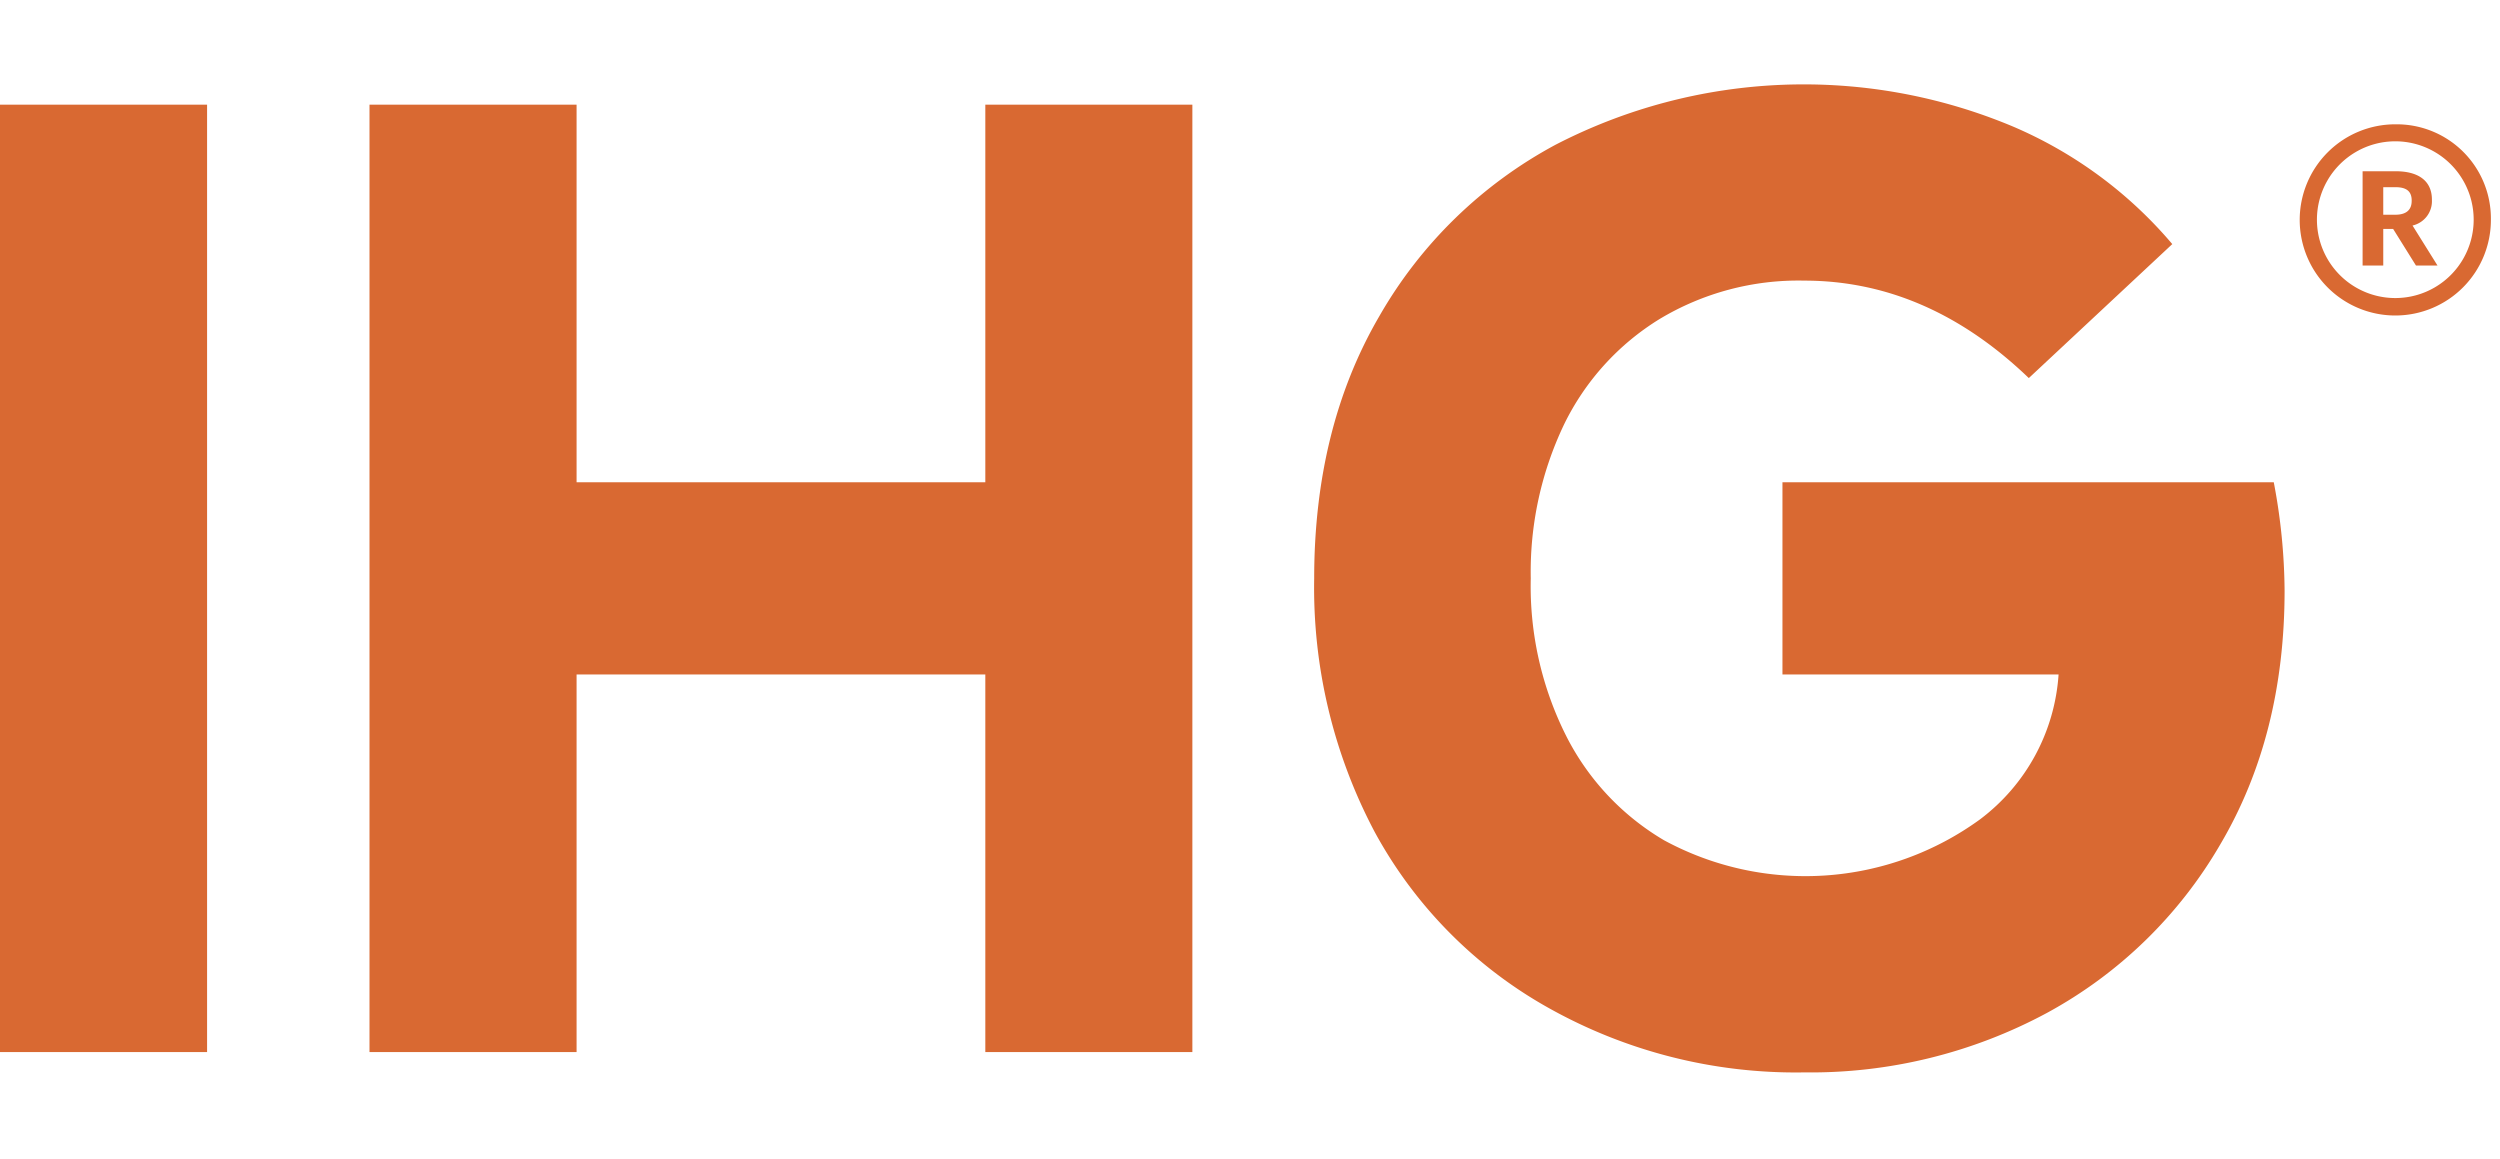
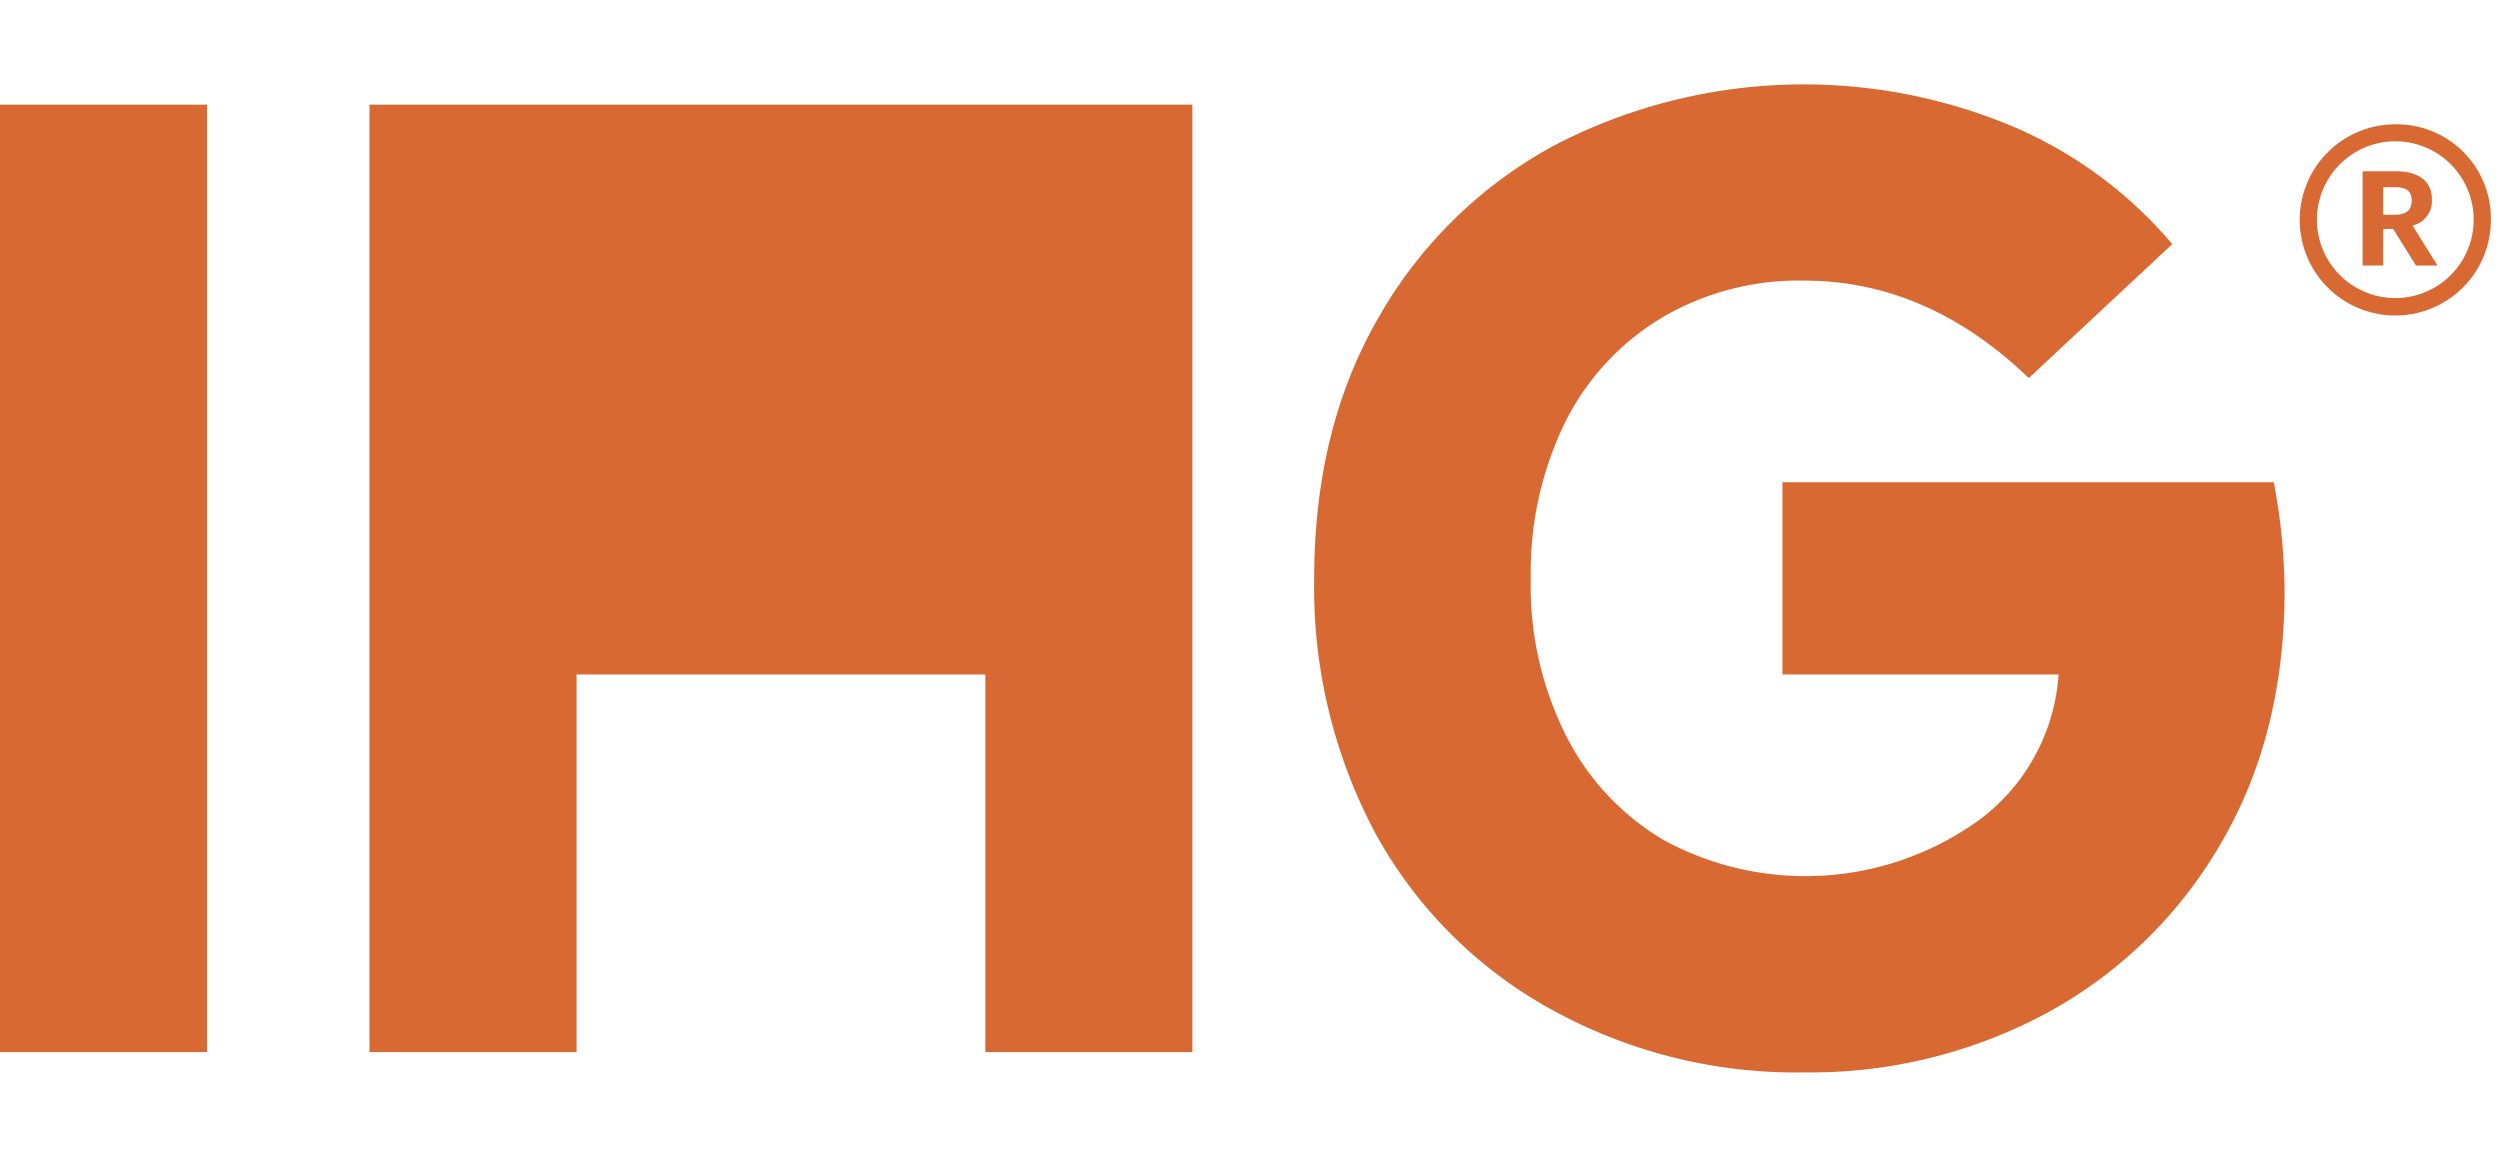
<svg xmlns="http://www.w3.org/2000/svg" viewBox="0 -4.997 222.666 98.193" width="2500" height="1159">
-   <path d="M18.444 1.81H0V86.19h18.444zM32.91 86.19h18.444V52.56h36.405v33.632H106.2V1.81H87.759v33.63H51.354V1.81H32.91zM180.698 26.16l12.779-11.934a38.267 38.267 0 0 0-14.225-10.486 48.132 48.132 0 0 0-40.685 1.627 39.75 39.75 0 0 0-15.732 15.309Q117.051 30.619 117.05 44a46.475 46.475 0 0 0 5.366 22.542 39.59 39.59 0 0 0 15.429 15.67A45 45 0 0 0 160.688 88a44.385 44.385 0 0 0 21.639-5.304 39.83 39.83 0 0 0 15.429-15.009q5.724-9.7 5.724-22.601a53.047 53.047 0 0 0-.963-9.645h-43.76v17.118h24.593a17.6 17.6 0 0 1-6.991 12.9 26.426 26.426 0 0 1-28.148 1.866 22.617 22.617 0 0 1-8.68-9.22A29.665 29.665 0 0 1 136.339 44a30.456 30.456 0 0 1 2.953-13.683 22.65 22.65 0 0 1 8.498-9.402 23.985 23.985 0 0 1 12.899-3.436q10.97 0 20.01 8.679m41.156-14.126a8.514 8.514 0 1 1-8.513-8.474 8.39 8.39 0 0 1 8.513 8.474m-1.534 0a6.98 6.98 0 1 0-13.96.04 6.98 6.98 0 1 0 13.96-.04m-3.221 4.104h-1.918l-2.033-3.259h-.881v3.259h-1.84V7.738h2.952c1.955 0 3.222.806 3.222 2.532v.038a2.222 2.222 0 0 1-1.727 2.264zm-2.3-5.792c0-.88-.539-1.187-1.458-1.187h-1.074v2.454h1.074c.96 0 1.457-.42 1.457-1.227z" fill="#d96932" />
+   <path d="M18.444 1.81H0V86.19h18.444zM32.91 86.19h18.444V52.56h36.405v33.632H106.2V1.81H87.759H51.354V1.81H32.91zM180.698 26.16l12.779-11.934a38.267 38.267 0 0 0-14.225-10.486 48.132 48.132 0 0 0-40.685 1.627 39.75 39.75 0 0 0-15.732 15.309Q117.051 30.619 117.05 44a46.475 46.475 0 0 0 5.366 22.542 39.59 39.59 0 0 0 15.429 15.67A45 45 0 0 0 160.688 88a44.385 44.385 0 0 0 21.639-5.304 39.83 39.83 0 0 0 15.429-15.009q5.724-9.7 5.724-22.601a53.047 53.047 0 0 0-.963-9.645h-43.76v17.118h24.593a17.6 17.6 0 0 1-6.991 12.9 26.426 26.426 0 0 1-28.148 1.866 22.617 22.617 0 0 1-8.68-9.22A29.665 29.665 0 0 1 136.339 44a30.456 30.456 0 0 1 2.953-13.683 22.65 22.65 0 0 1 8.498-9.402 23.985 23.985 0 0 1 12.899-3.436q10.97 0 20.01 8.679m41.156-14.126a8.514 8.514 0 1 1-8.513-8.474 8.39 8.39 0 0 1 8.513 8.474m-1.534 0a6.98 6.98 0 1 0-13.96.04 6.98 6.98 0 1 0 13.96-.04m-3.221 4.104h-1.918l-2.033-3.259h-.881v3.259h-1.84V7.738h2.952c1.955 0 3.222.806 3.222 2.532v.038a2.222 2.222 0 0 1-1.727 2.264zm-2.3-5.792c0-.88-.539-1.187-1.458-1.187h-1.074v2.454h1.074c.96 0 1.457-.42 1.457-1.227z" fill="#d96932" />
</svg>